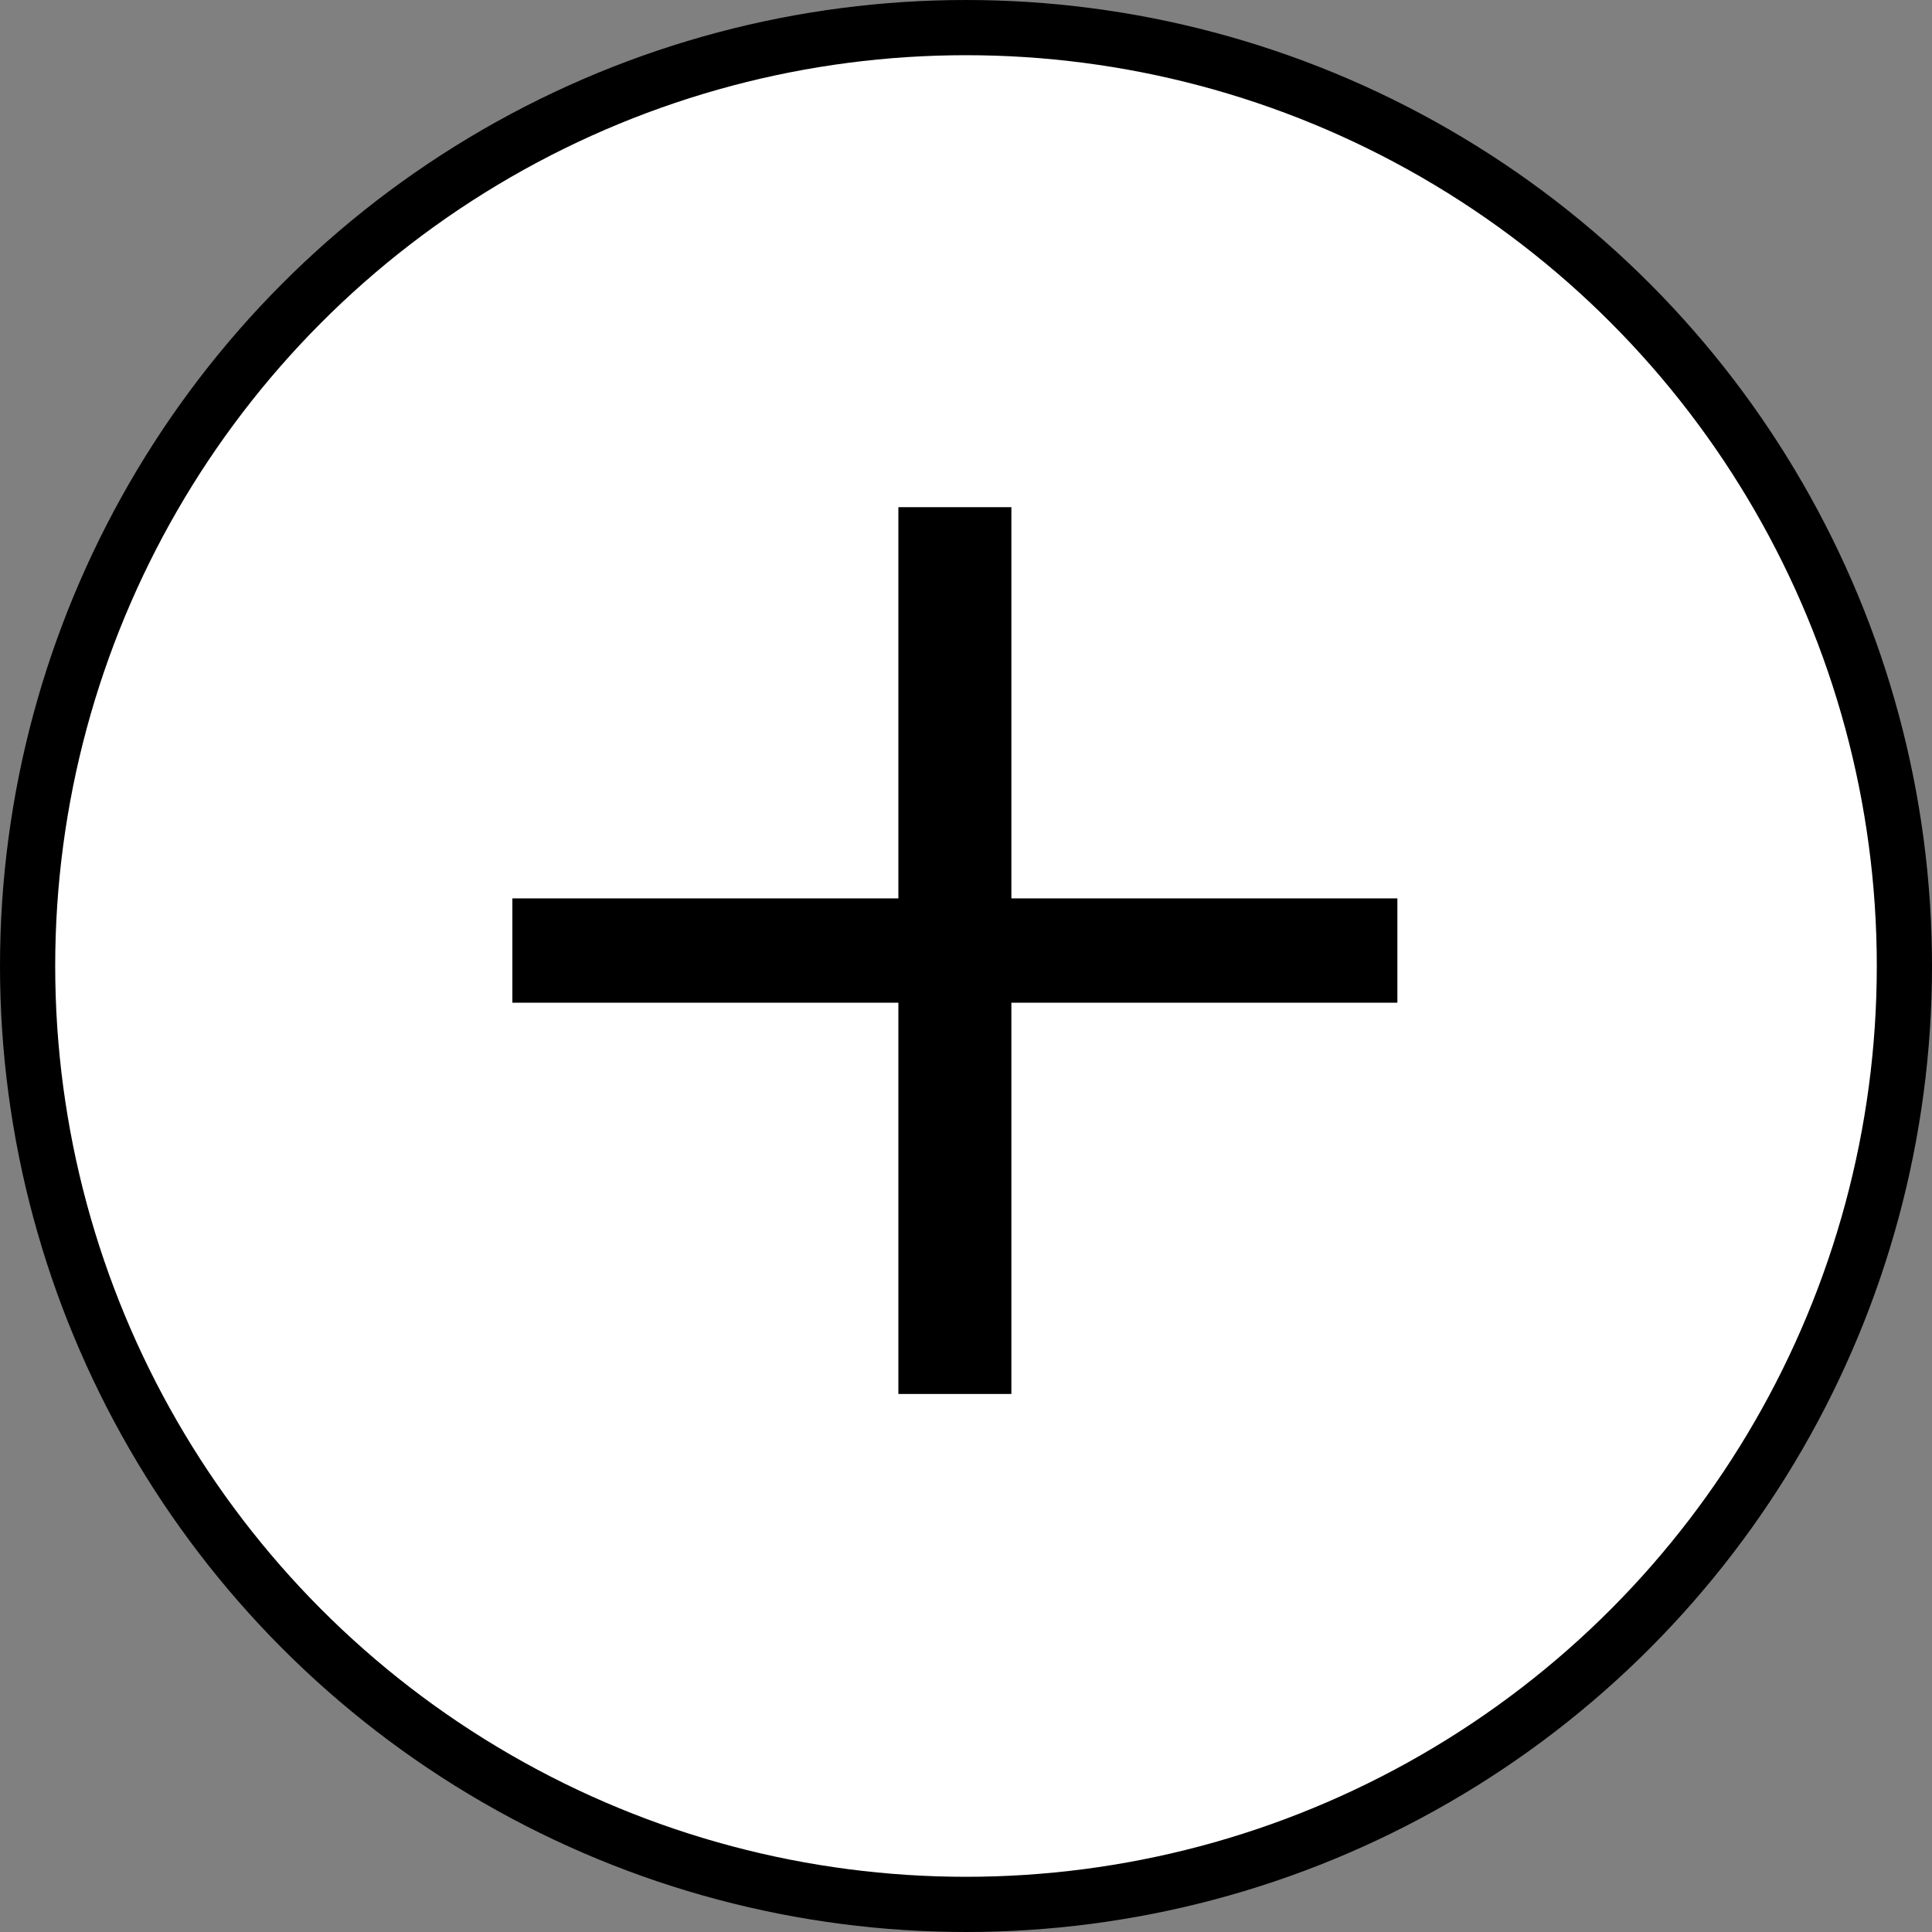
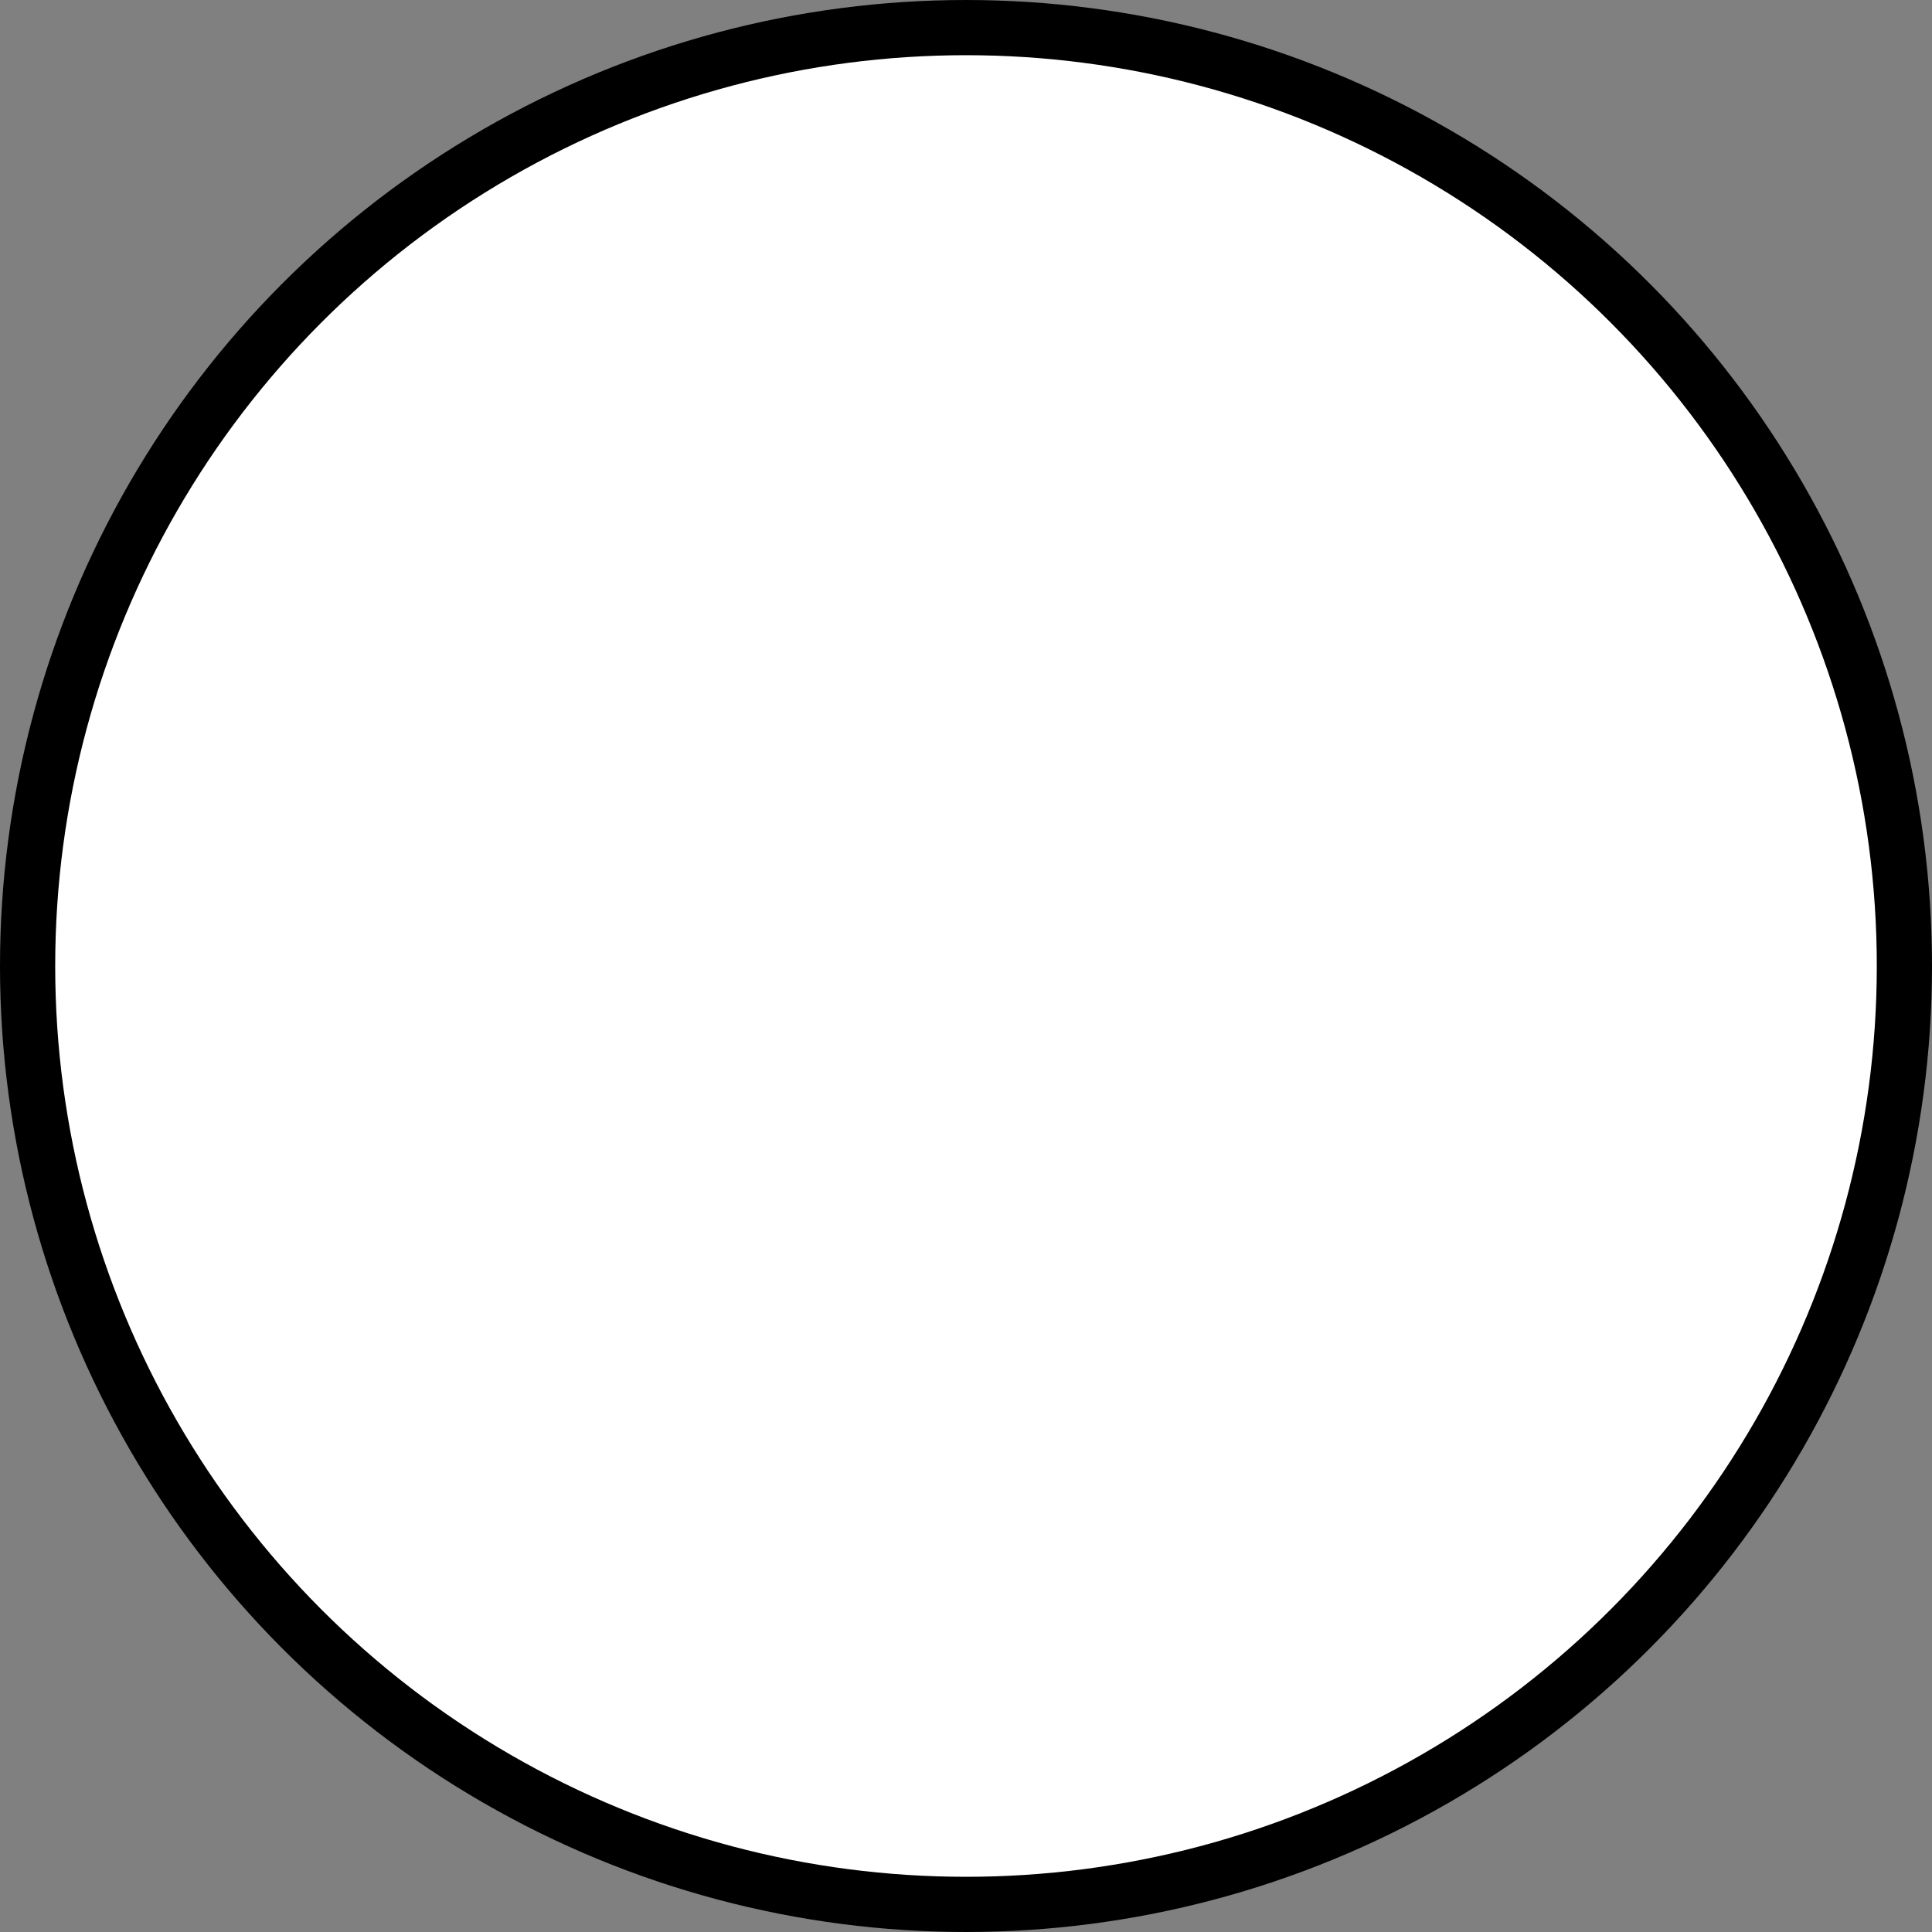
<svg xmlns="http://www.w3.org/2000/svg" width="35" height="35" viewBox="0 0 35 35" fill="none">
  <rect x="0" y="0" width="35" height="35" fill="#808080" stroke="none" />
  <circle cx="17.5" cy="17.5" r="17" fill="white" stroke="black" />
-   <path d="M25.315 16.275V18.165H18.322V25.253H16.275V18.165H9.282V16.275H16.275V9.188H18.322V16.275H25.315Z" fill="black" />
</svg>